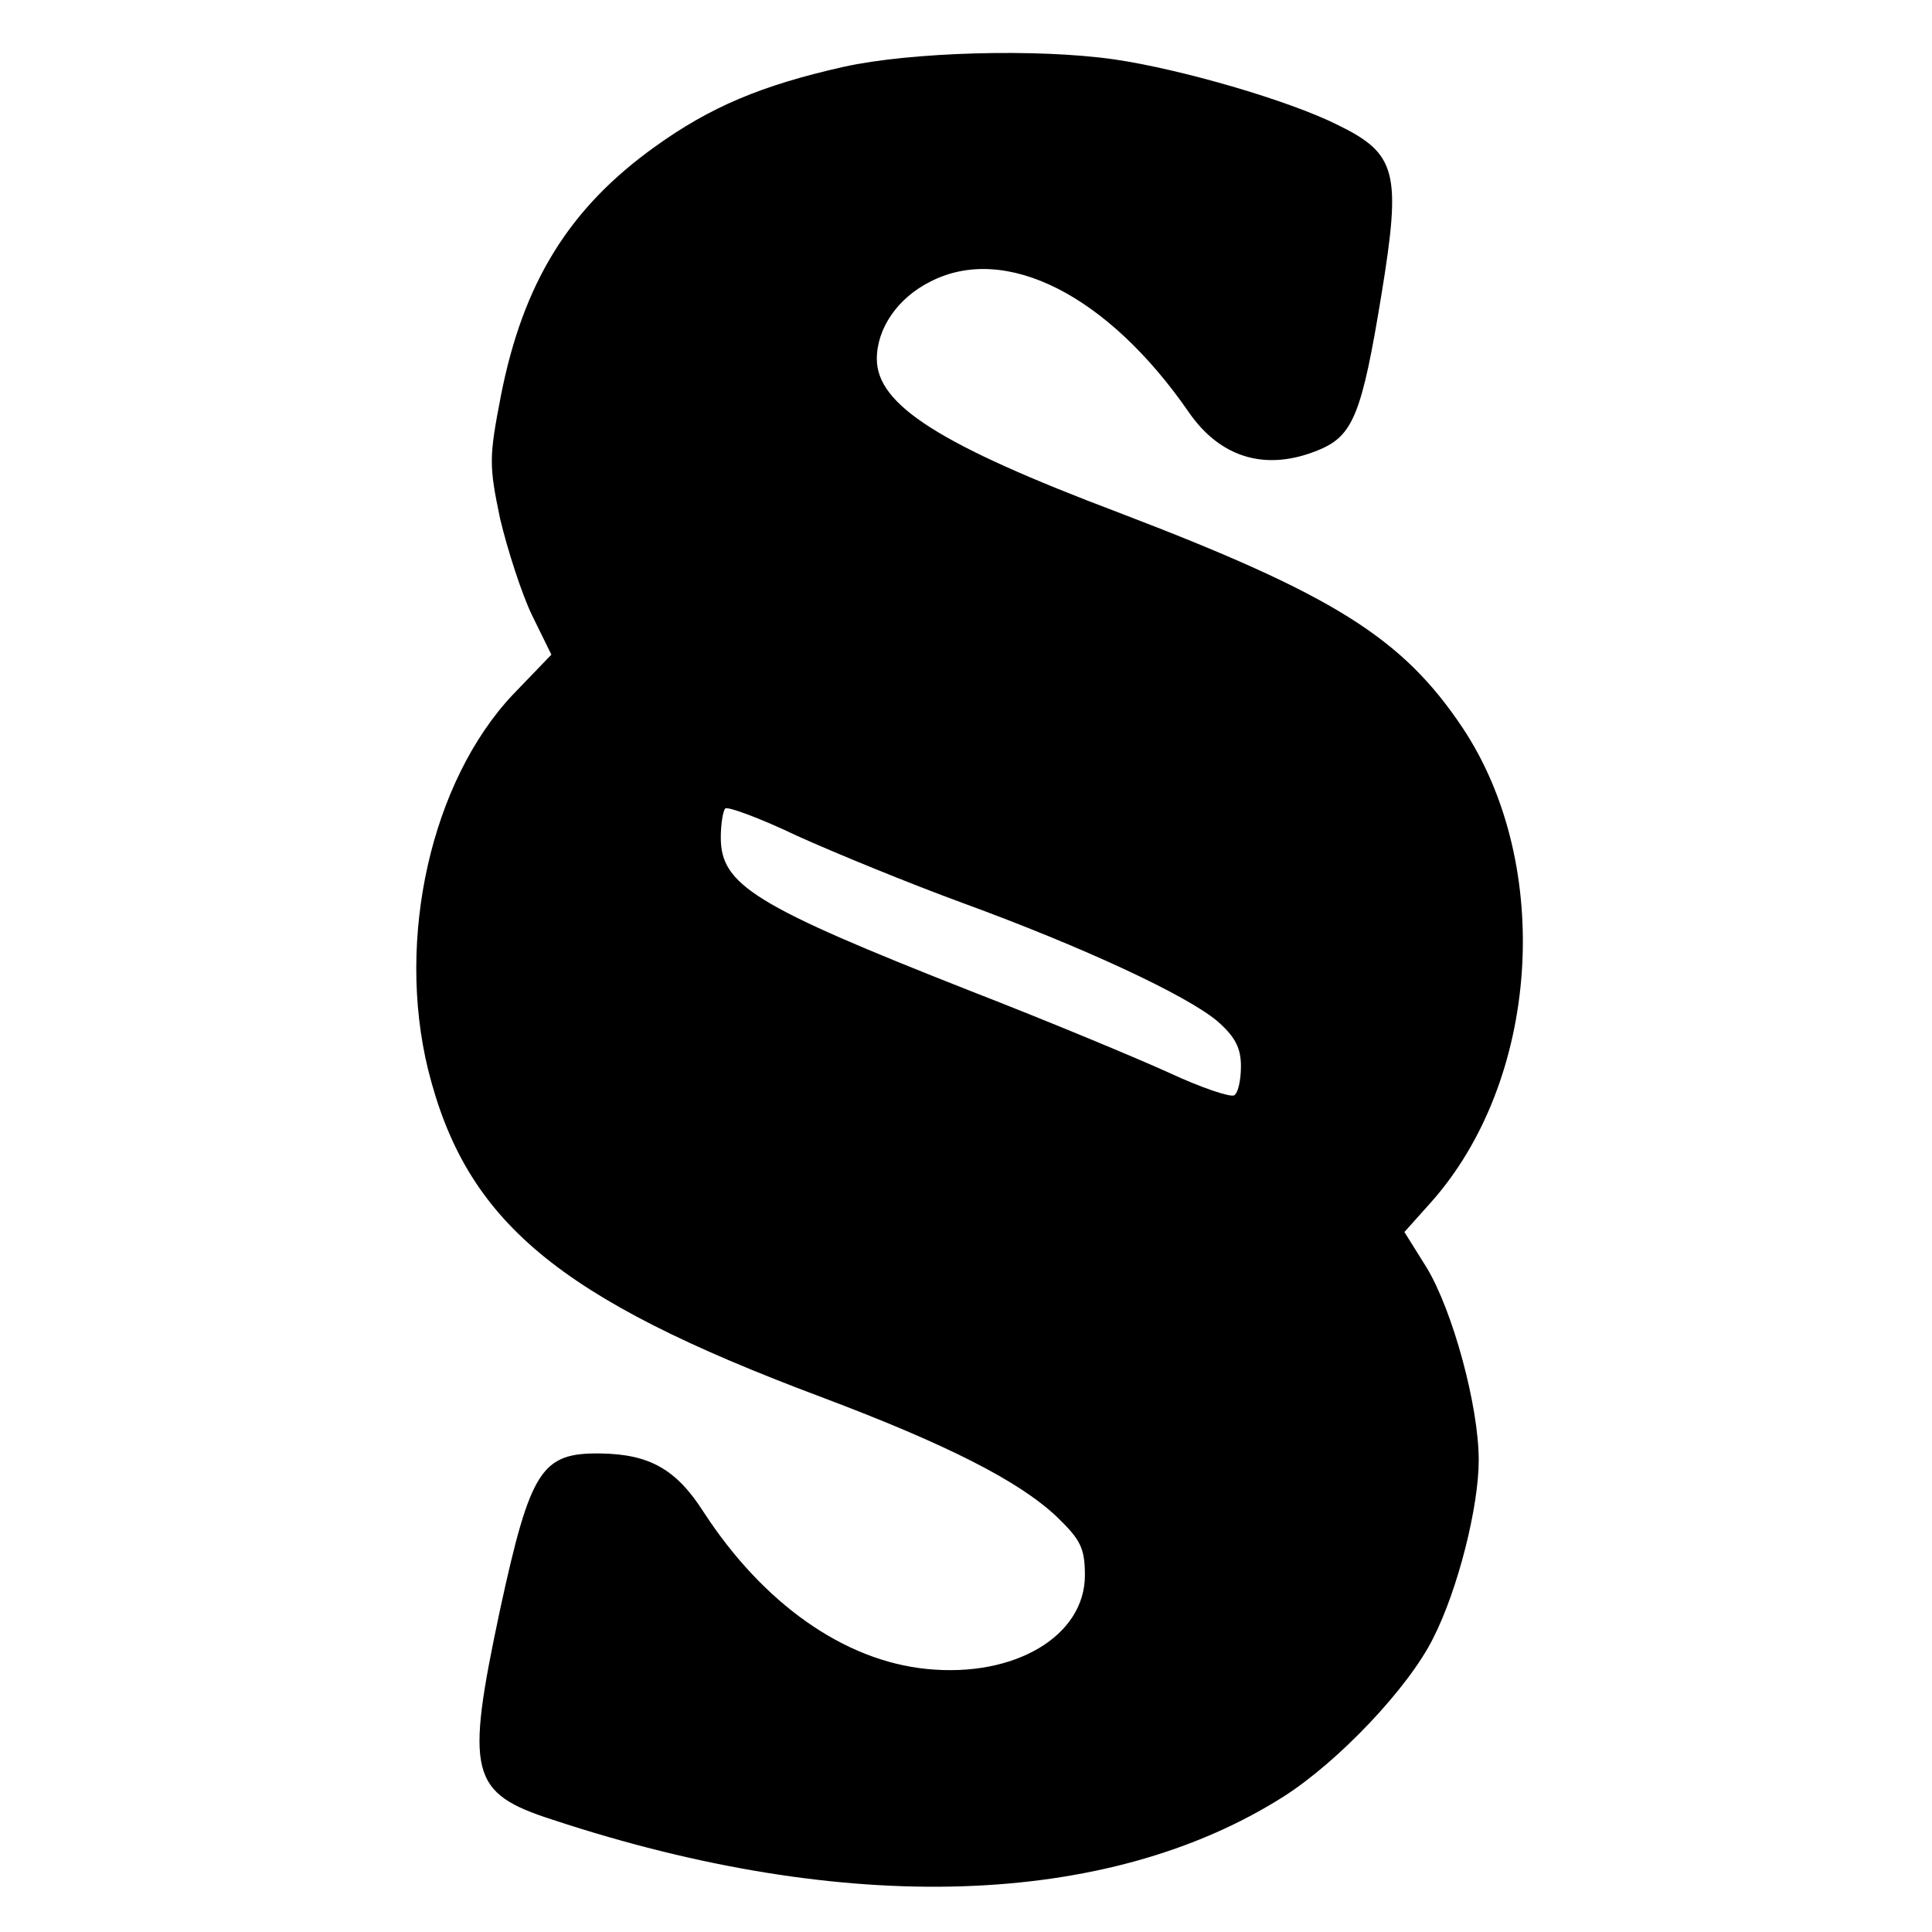
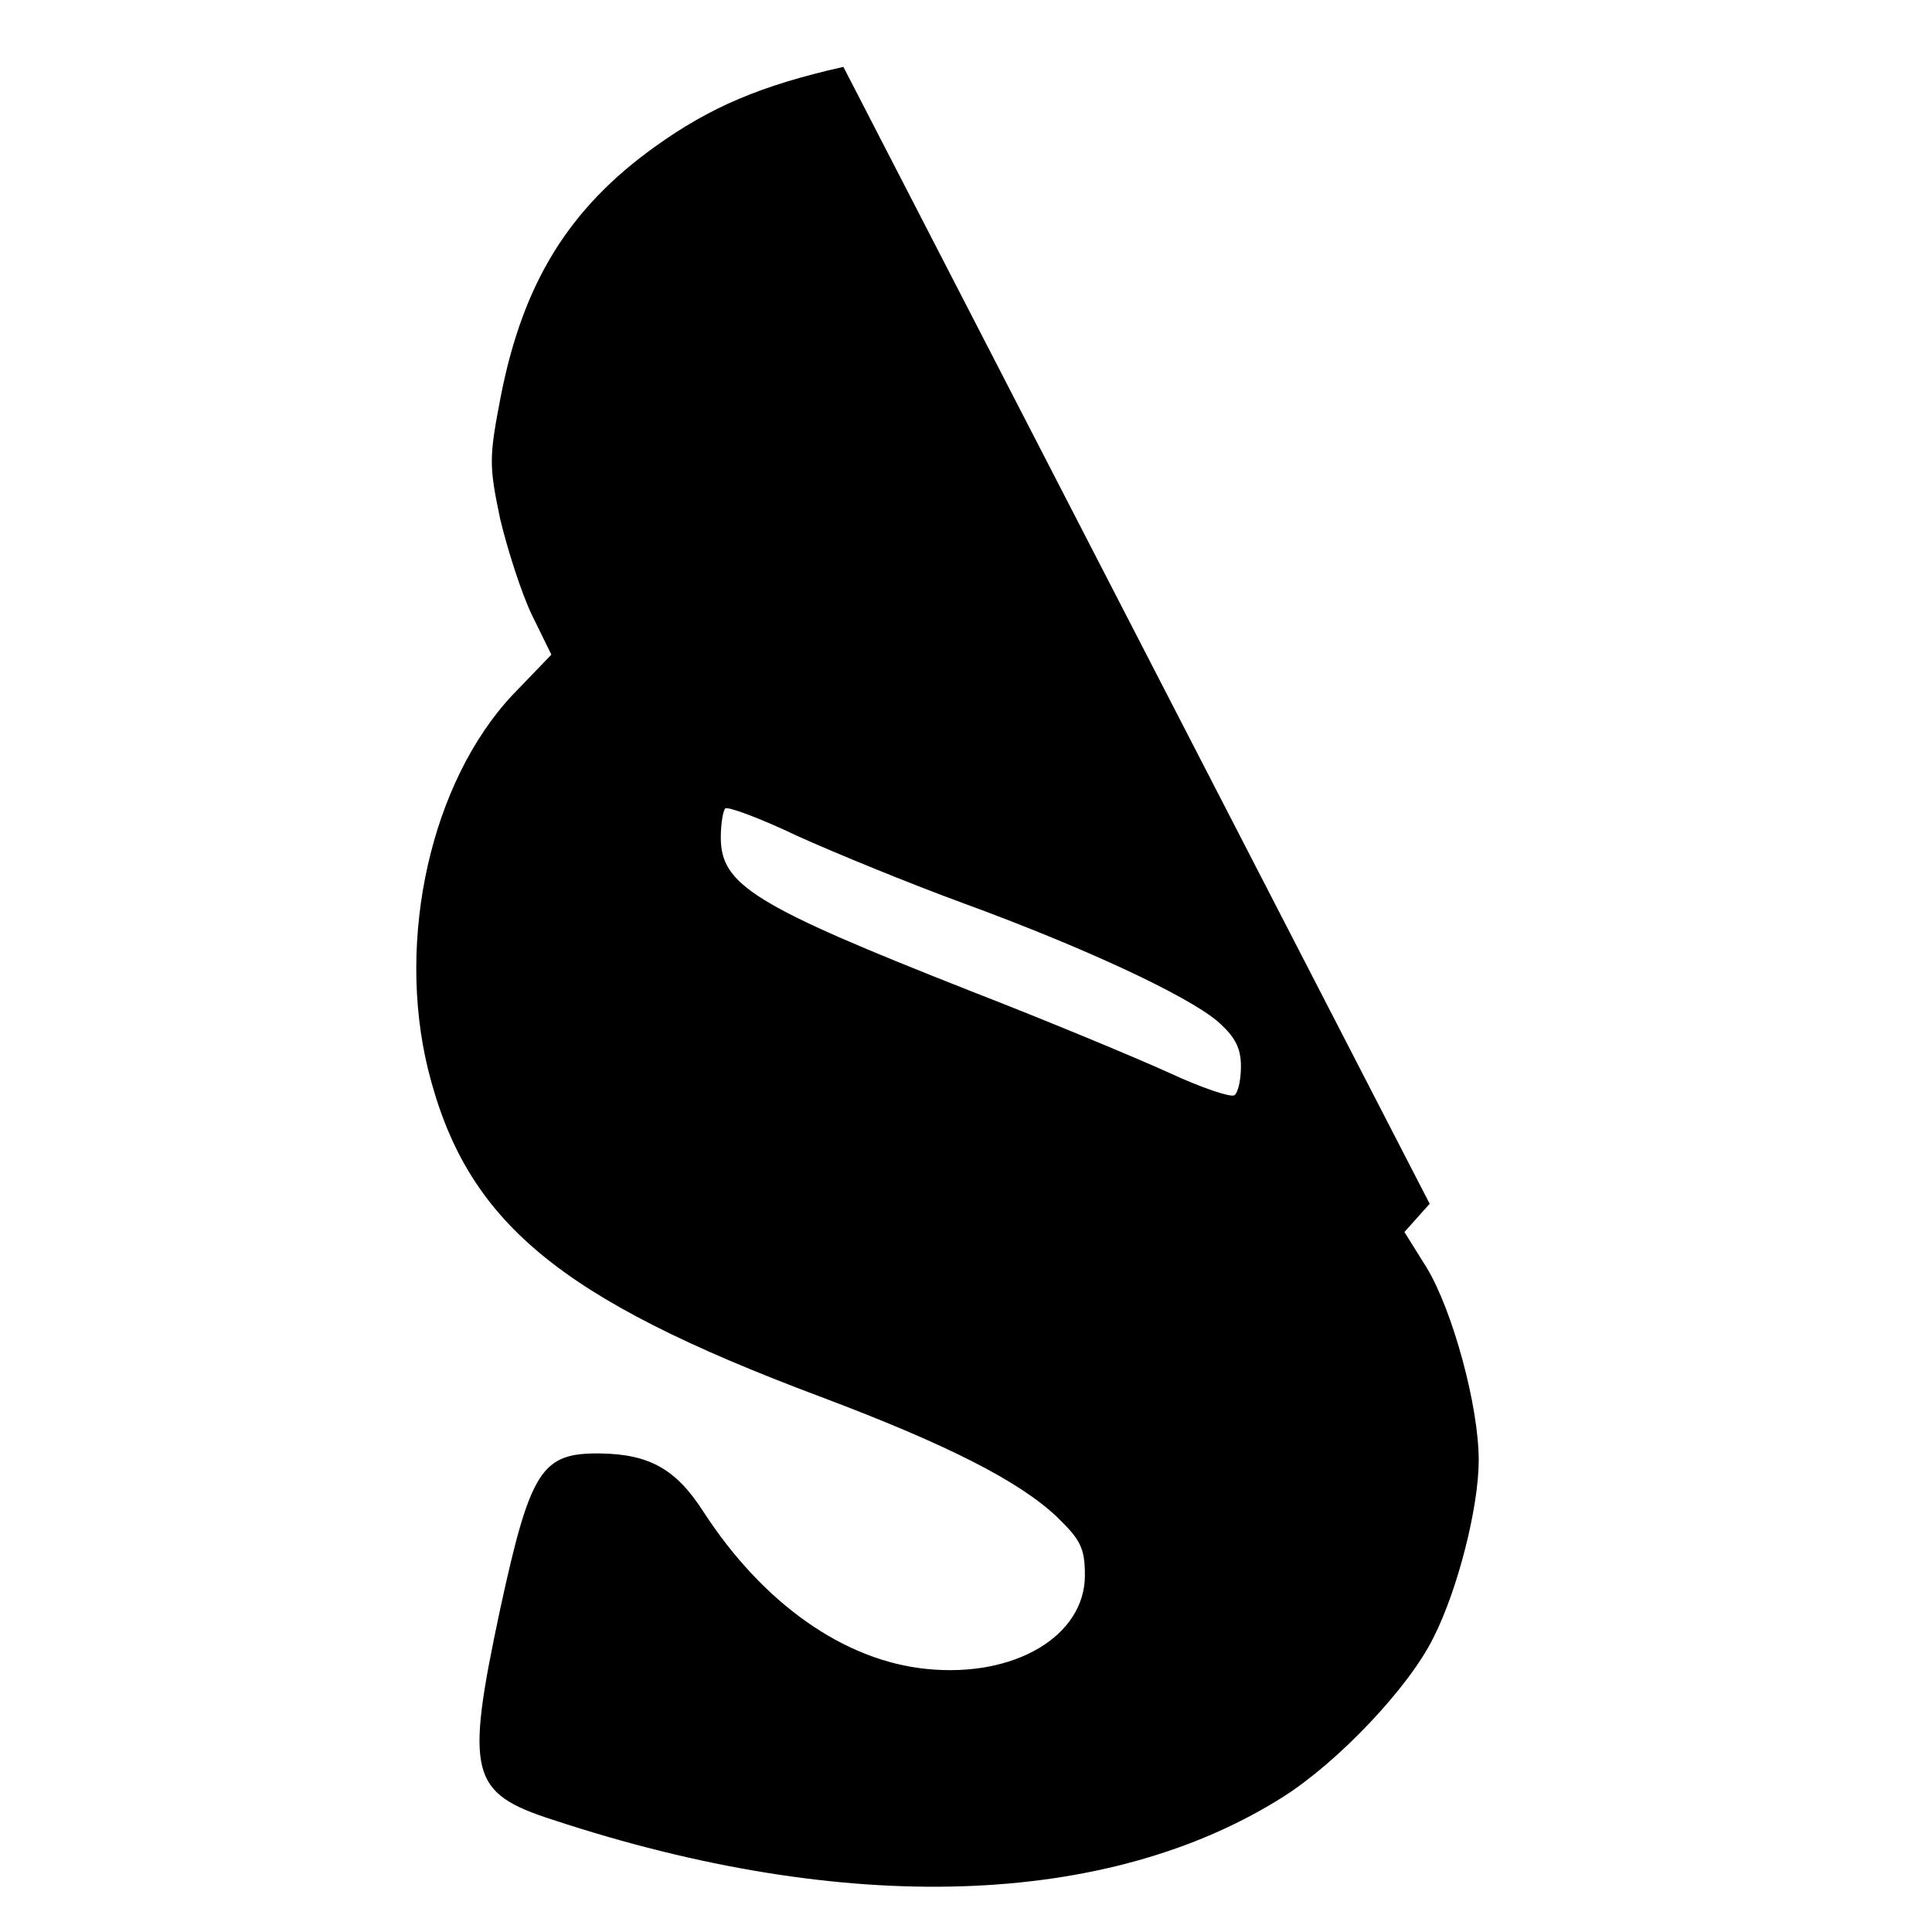
<svg xmlns="http://www.w3.org/2000/svg" version="1.0" width="260pt" height="260pt" viewBox="0 0 260 260" preserveAspectRatio="xMidYMid meet">
  <g transform="translate(0,260) scale(0.1,-0.1)" fill="#000000" stroke="none">
-     <path d="M1135 2510 c-111 -25 -179 -54 -253 -107 -116 -83 -178 -183 -208 -336 -16 -83 -16 -93 -1 -165 10 -42 29 -101 43 -130 l26 -53 -52 -54 c-110 -117 -157 -328 -114 -504 51 -205 174 -308 529 -441 170 -64 266 -113 317 -161 32 -31 38 -42 38 -79 0 -82 -95 -138 -213 -126 -111 11 -220 88 -300 211 -37 58 -73 78 -139 79 -79 1 -94 -21 -135 -210 -47 -221 -41 -247 71 -283 394 -130 746 -119 983 31 74 47 169 147 202 214 33 65 61 176 61 239 0 73 -35 201 -70 259 l-30 48 34 38 c148 164 168 455 44 641 -81 121 -174 179 -462 289 -241 91 -326 145 -326 207 0 41 28 82 72 104 101 52 239 -18 348 -176 43 -62 105 -80 176 -50 45 19 57 49 83 208 27 165 21 190 -59 229 -66 33 -211 75 -300 88 -104 15 -275 10 -365 -10z m160 -1125 c164 -60 301 -124 343 -159 24 -21 32 -36 32 -61 0 -19 -4 -36 -9 -39 -5 -3 -44 10 -87 30 -44 20 -164 70 -267 110 -292 115 -337 143 -337 207 0 18 3 36 6 39 3 3 47 -13 97 -37 51 -23 151 -64 222 -90z" />
+     <path d="M1135 2510 c-111 -25 -179 -54 -253 -107 -116 -83 -178 -183 -208 -336 -16 -83 -16 -93 -1 -165 10 -42 29 -101 43 -130 l26 -53 -52 -54 c-110 -117 -157 -328 -114 -504 51 -205 174 -308 529 -441 170 -64 266 -113 317 -161 32 -31 38 -42 38 -79 0 -82 -95 -138 -213 -126 -111 11 -220 88 -300 211 -37 58 -73 78 -139 79 -79 1 -94 -21 -135 -210 -47 -221 -41 -247 71 -283 394 -130 746 -119 983 31 74 47 169 147 202 214 33 65 61 176 61 239 0 73 -35 201 -70 259 l-30 48 34 38 z m160 -1125 c164 -60 301 -124 343 -159 24 -21 32 -36 32 -61 0 -19 -4 -36 -9 -39 -5 -3 -44 10 -87 30 -44 20 -164 70 -267 110 -292 115 -337 143 -337 207 0 18 3 36 6 39 3 3 47 -13 97 -37 51 -23 151 -64 222 -90z" />
  </g>
</svg>